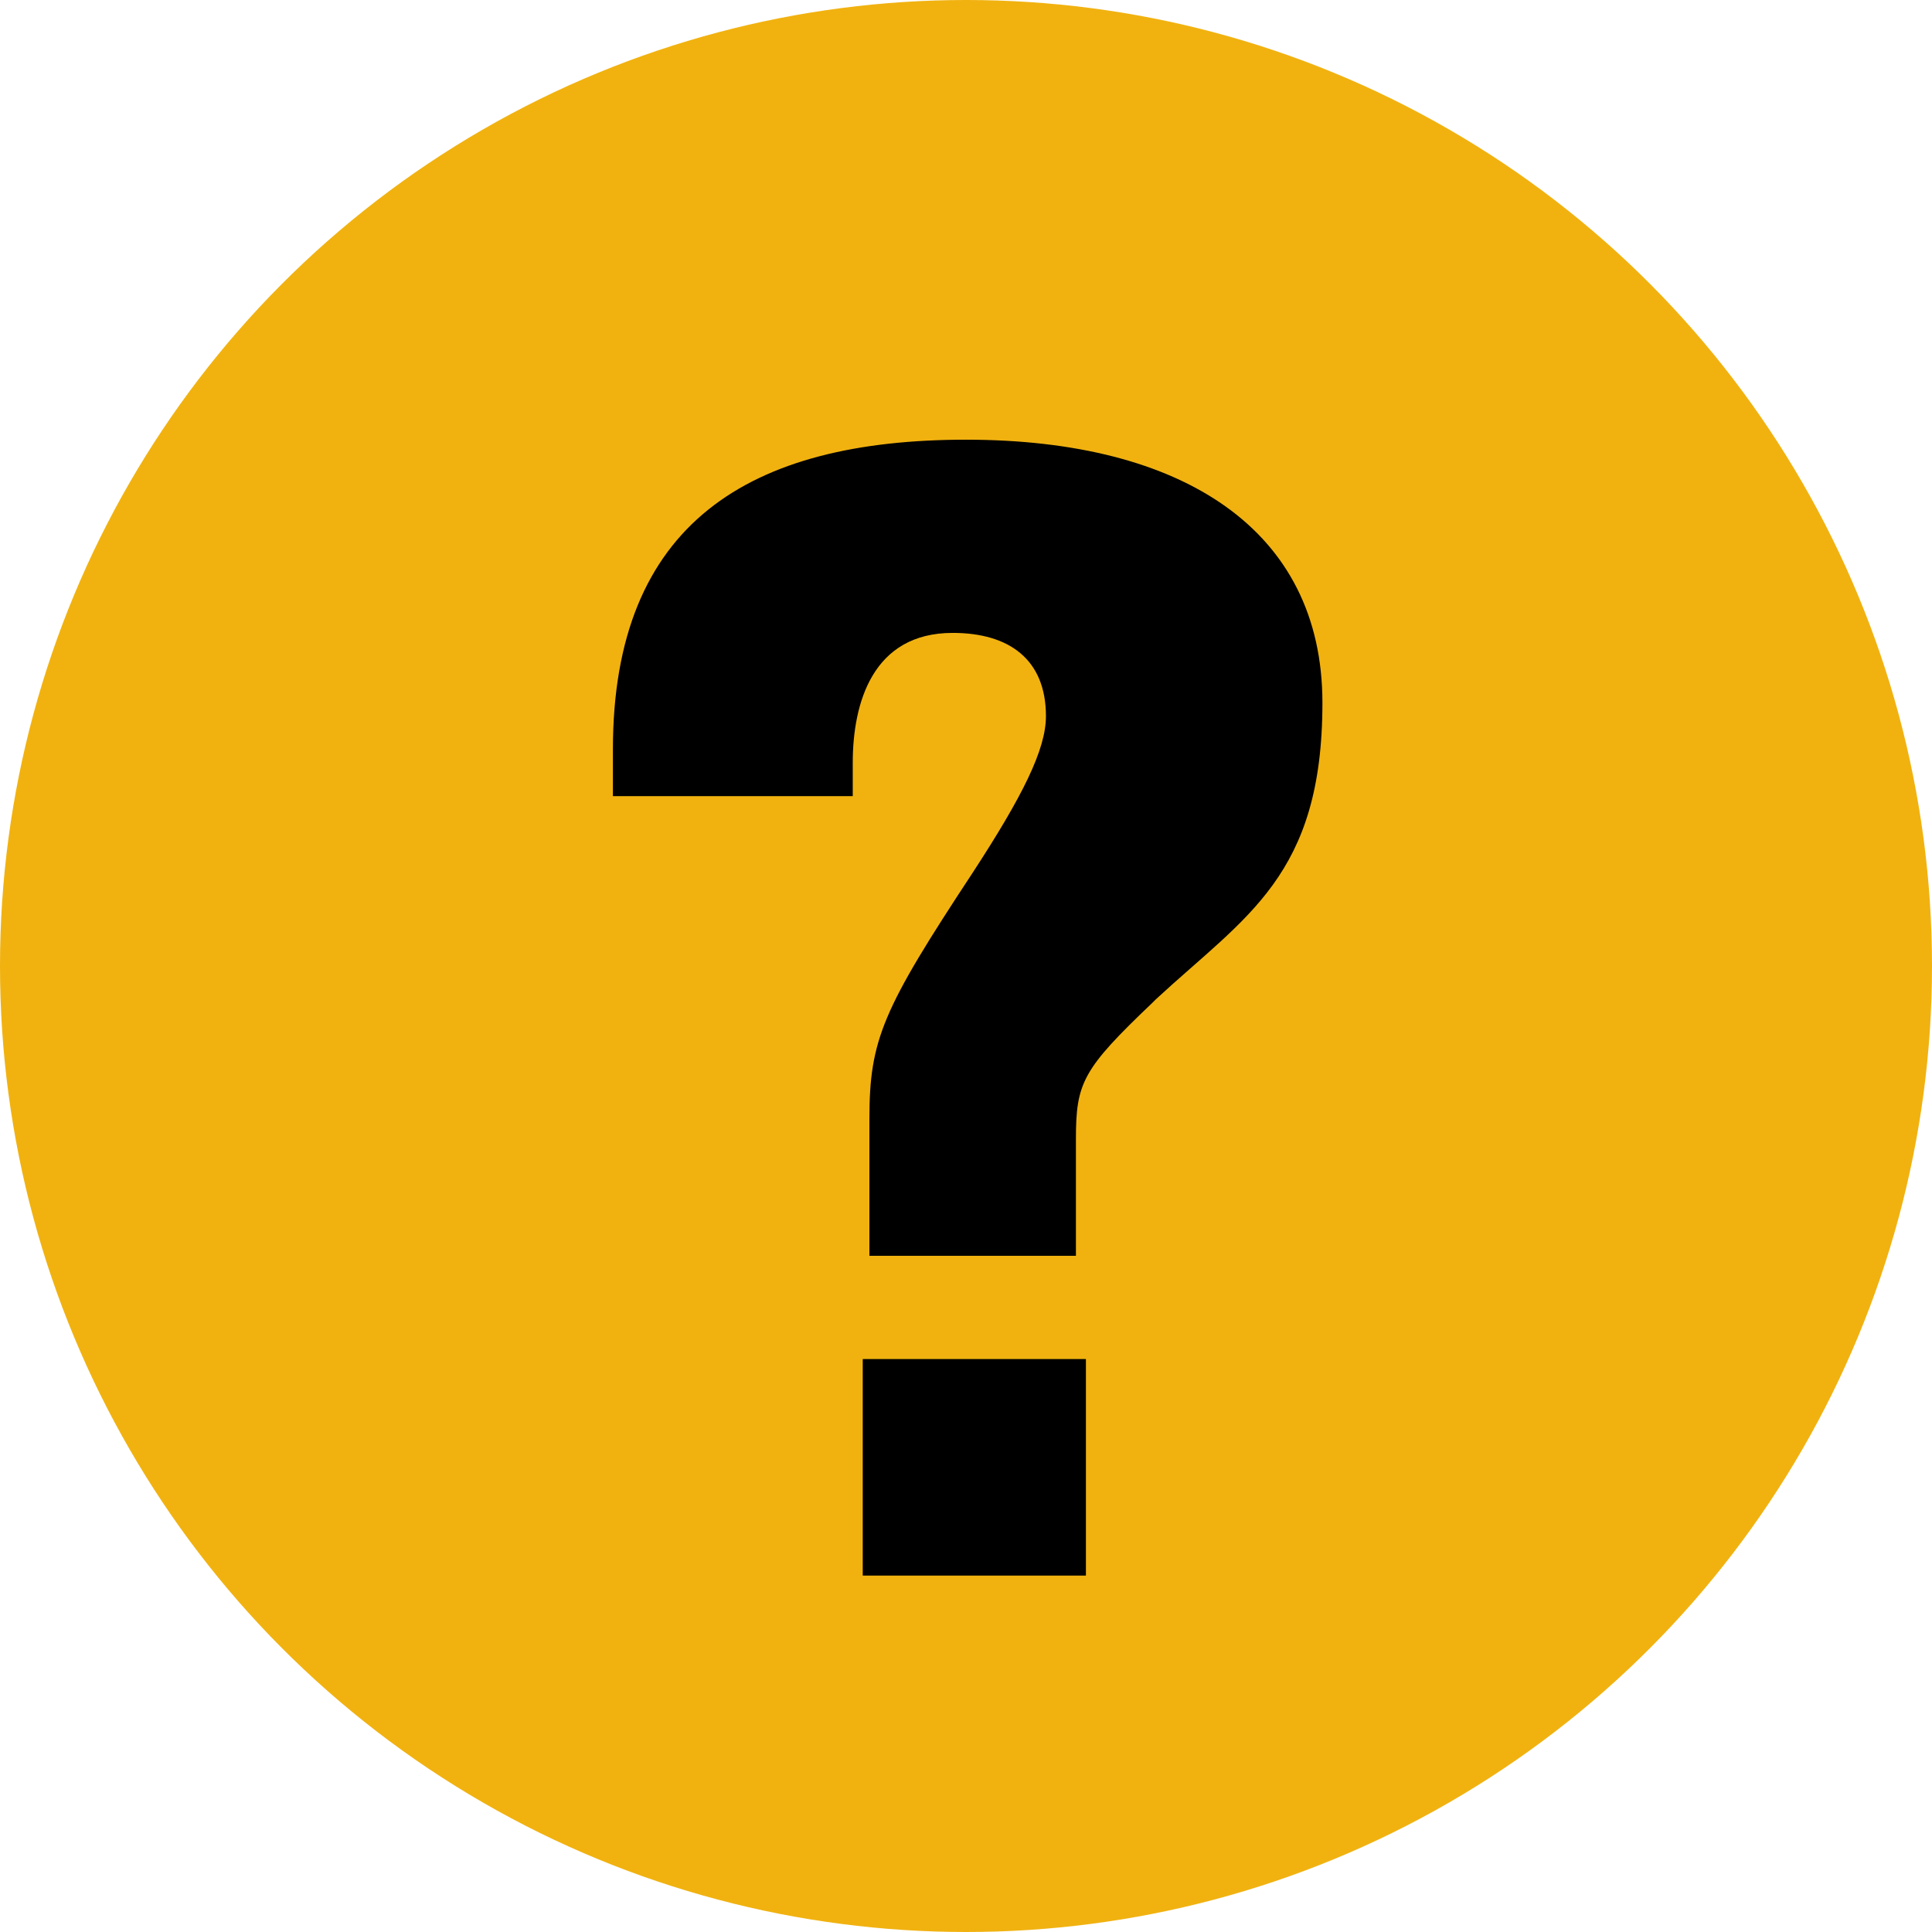
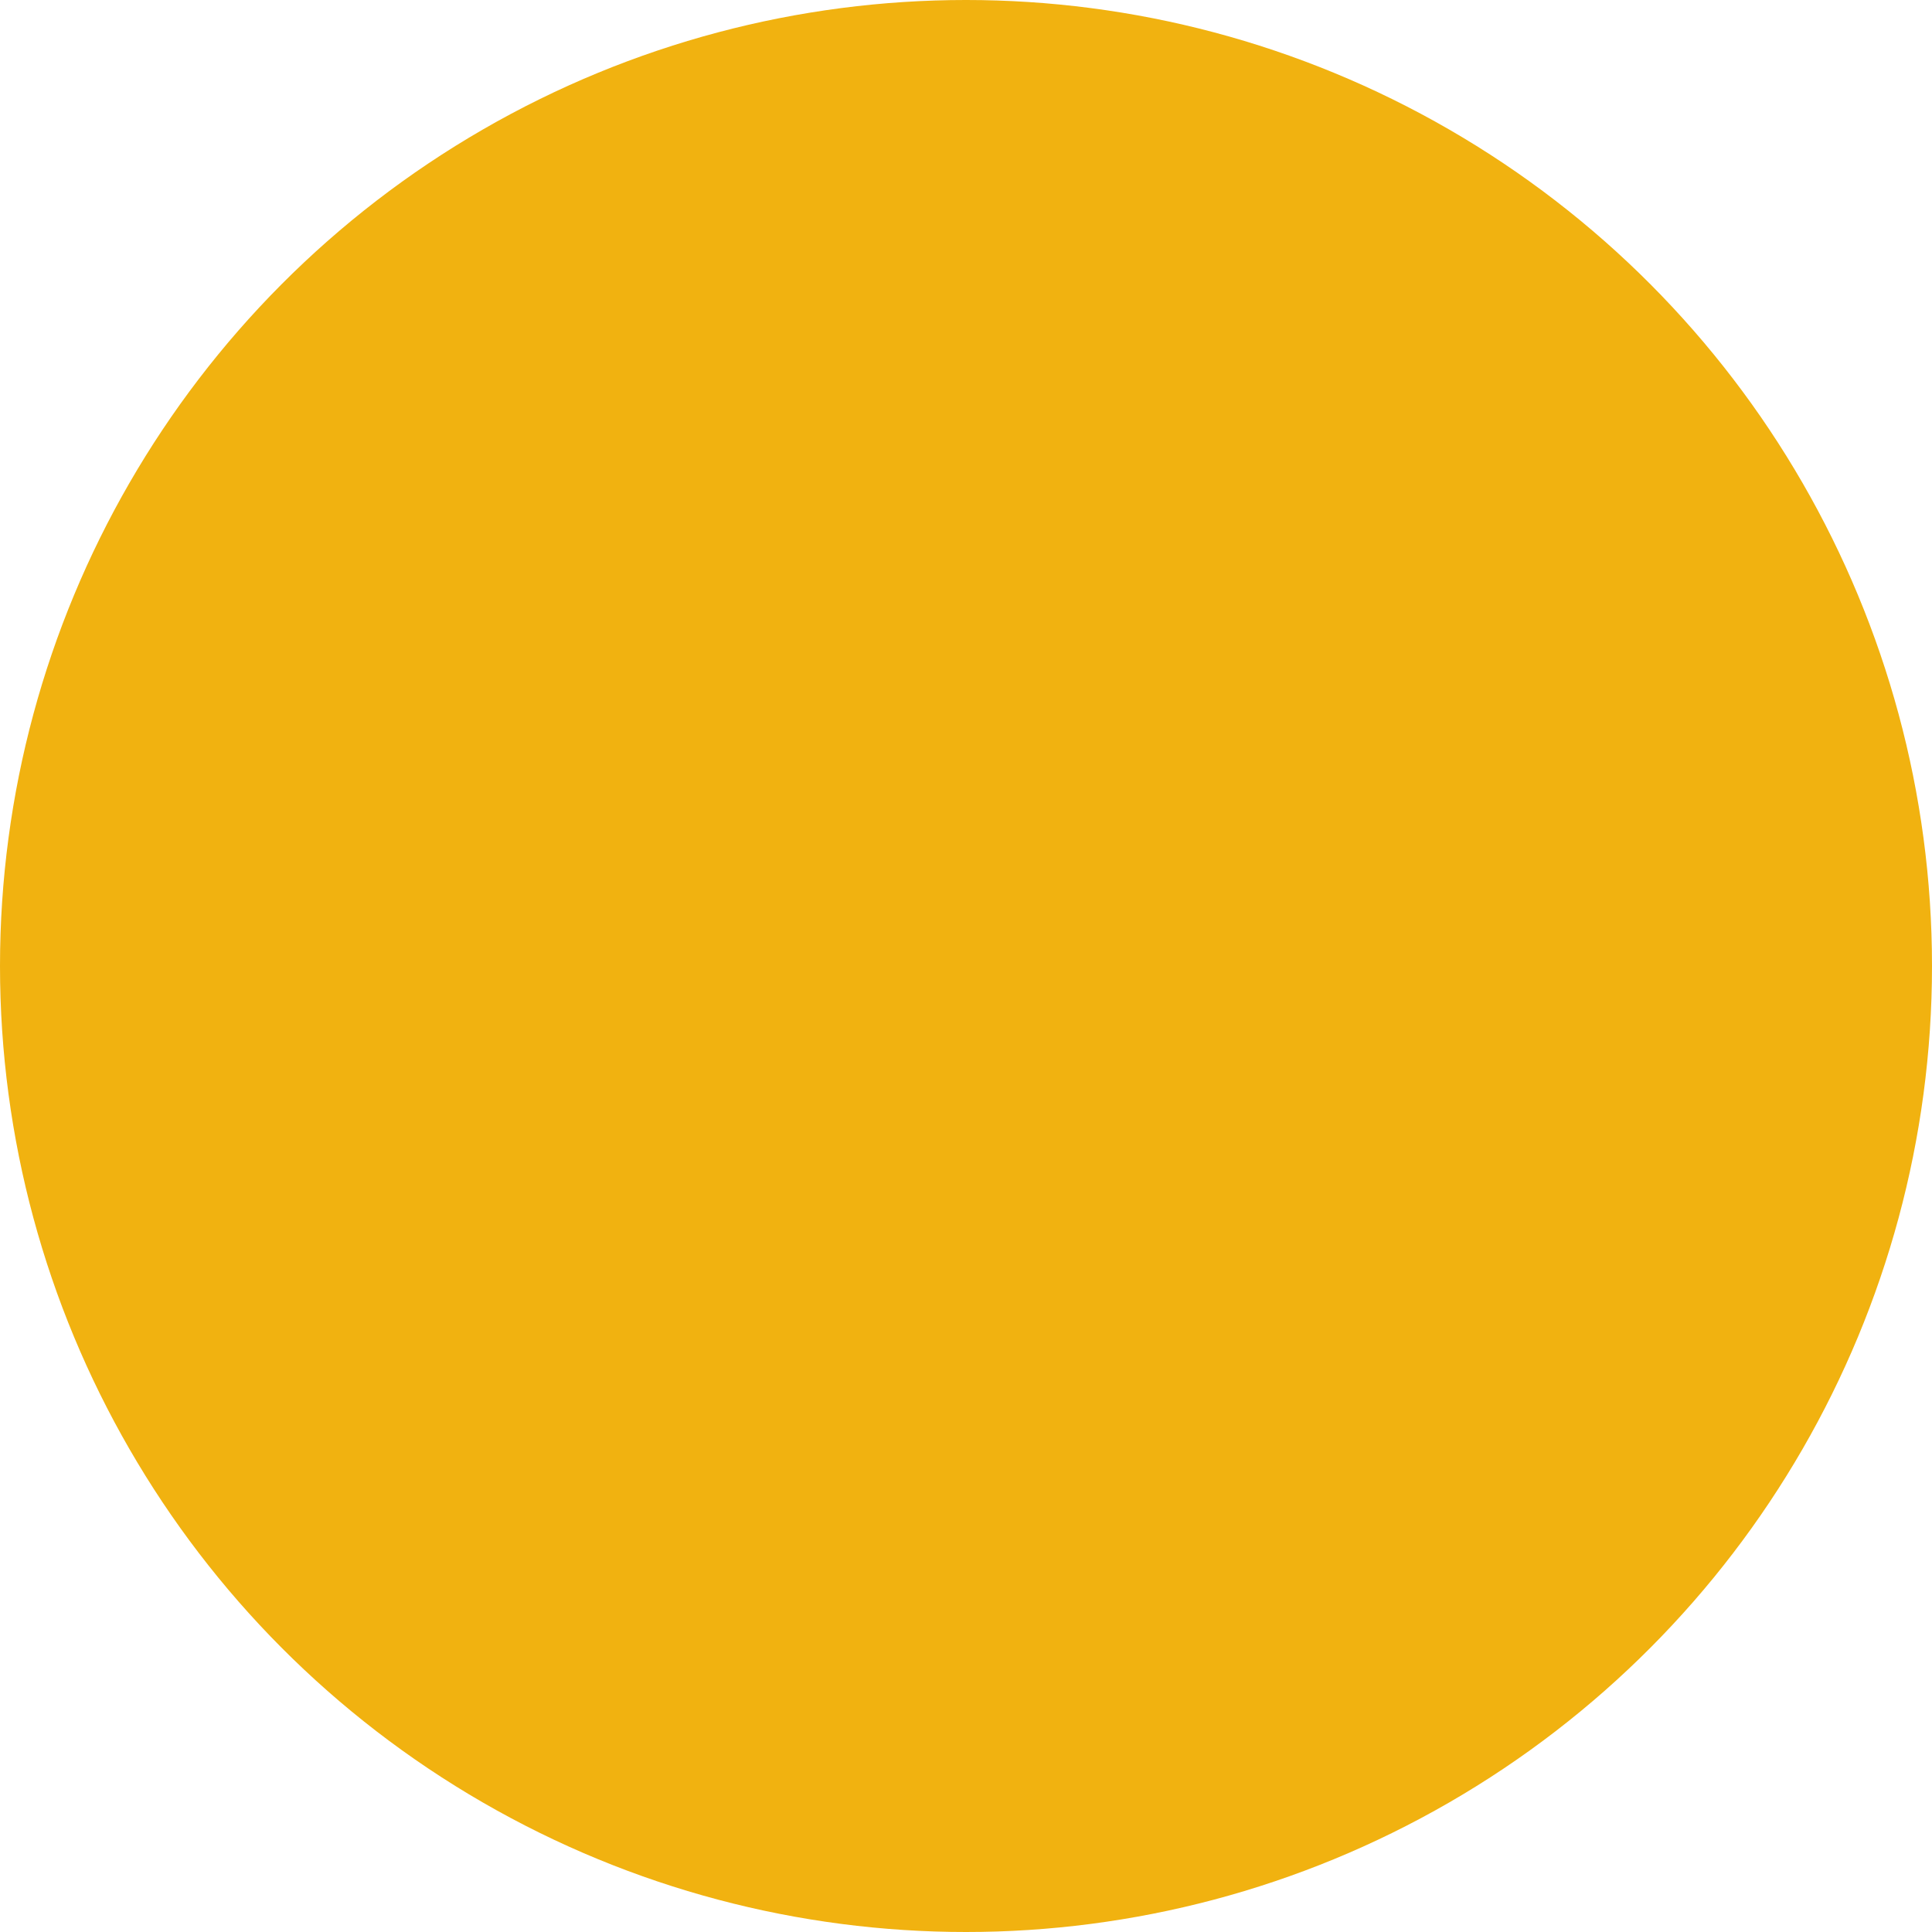
<svg xmlns="http://www.w3.org/2000/svg" id="Layer_1" version="1.1" viewBox="0 0 58 58">
  <defs>
    <style>
      .st0 {
        fill: #f1b210;
      }
    </style>
  </defs>
  <circle class="st0" cx="29" cy="29" r="29" />
-   <path d="M34.6,30.1c-2.1,2-2.3,2.4-2.3,4.1v3.5h-6.2v-4.1c0-2.4.4-3.3,3.1-7.4,1.5-2.3,2.2-3.7,2.2-4.7,0-1.7-1.1-2.5-2.8-2.5-2.4,0-3,2.1-3,3.9v1h-7.2v-1.4c0-6.8,4.1-9.3,10.6-9.3s10.7,2.7,10.7,7.9-2.3,6.4-5,8.9ZM25.9,47.3v-6.5h6.7v6.5h-6.7Z" />
</svg>